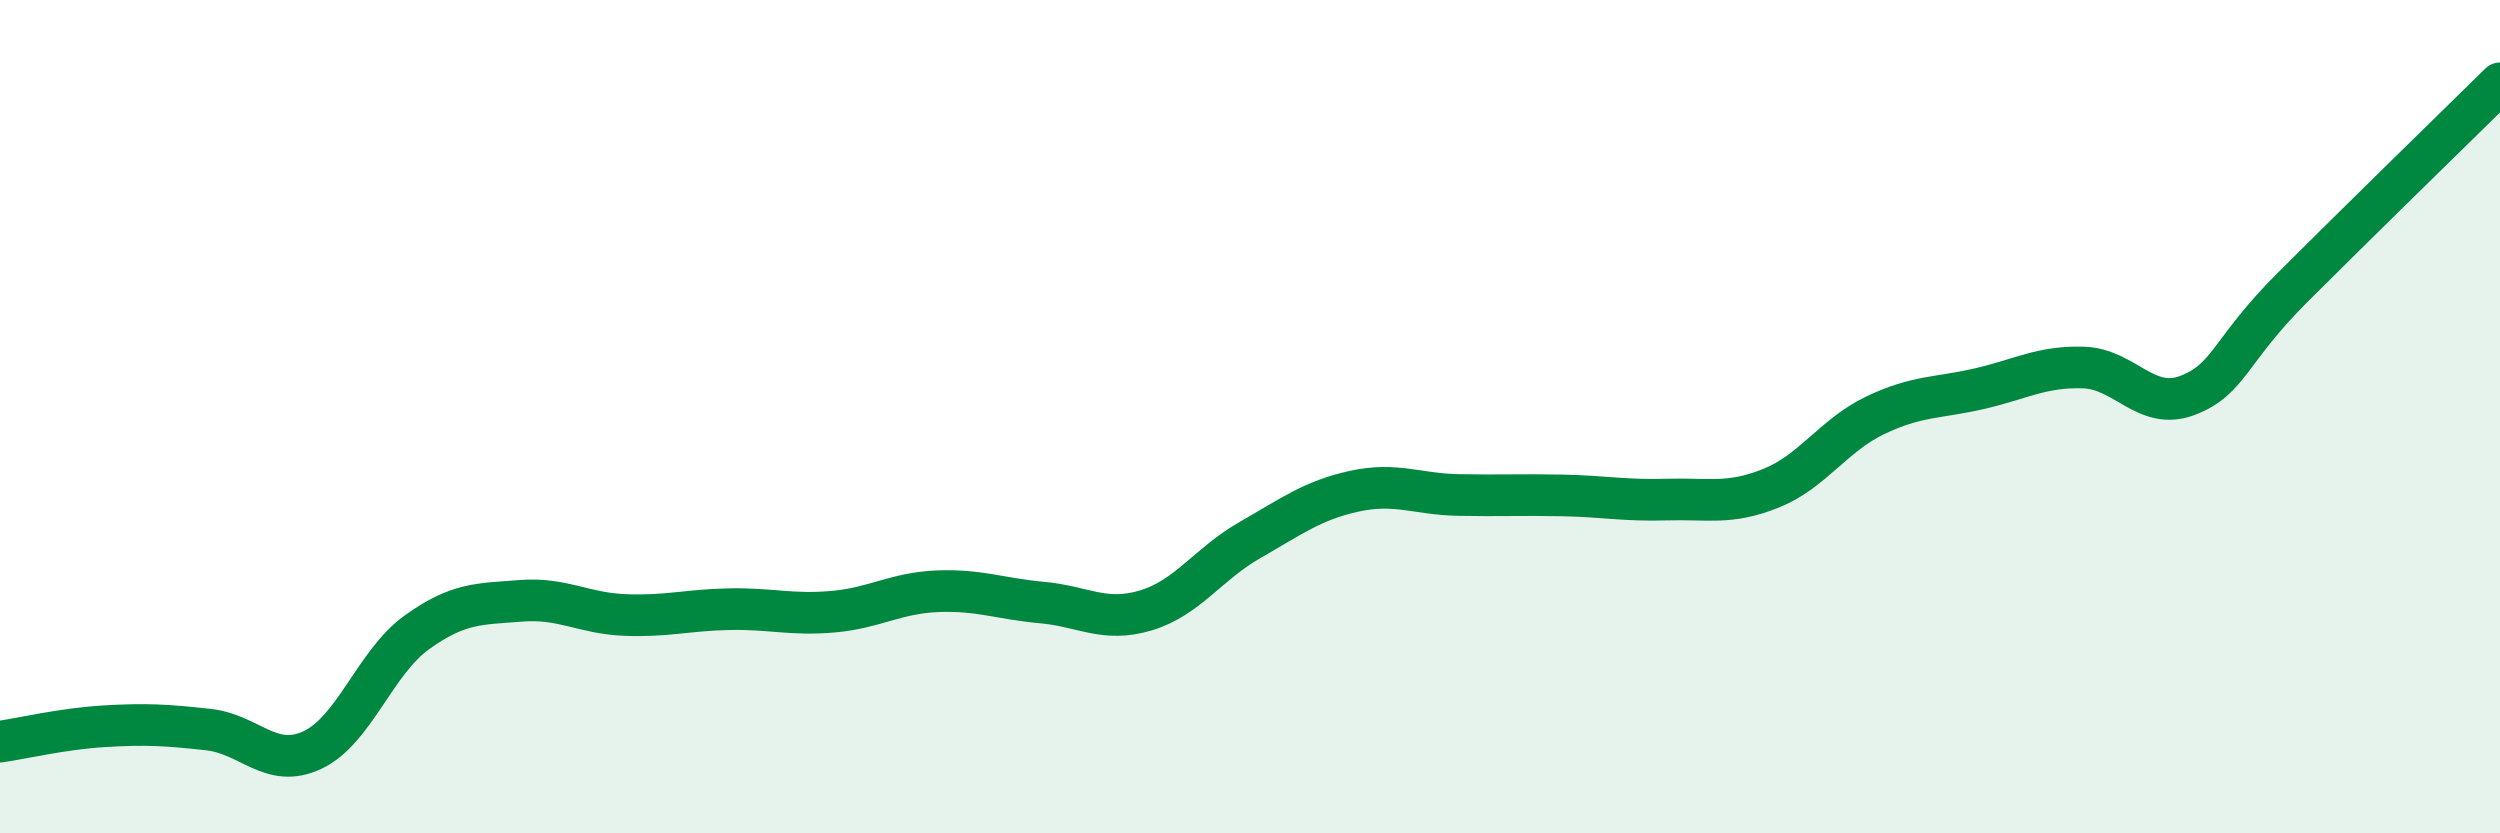
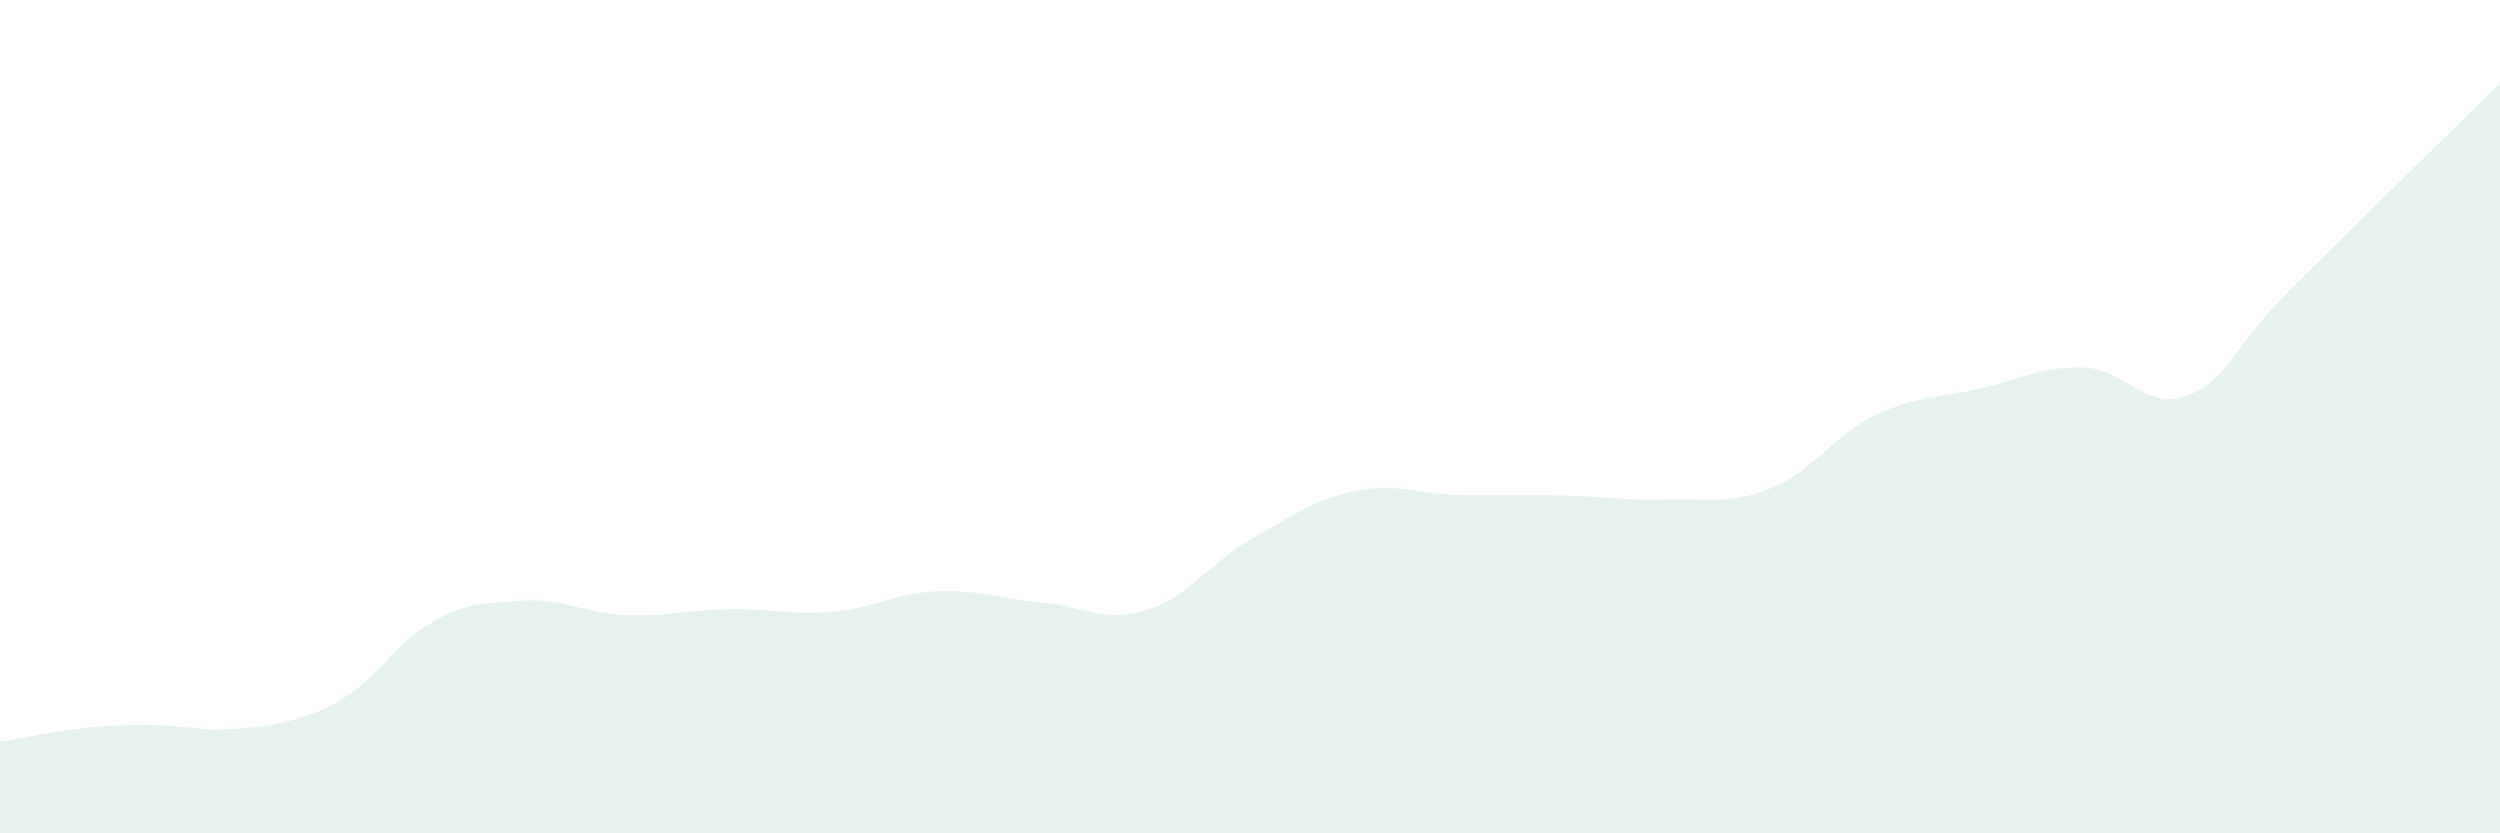
<svg xmlns="http://www.w3.org/2000/svg" width="60" height="20" viewBox="0 0 60 20">
-   <path d="M 0,17.8 C 0.5,17.73 1.5,17.49 2.5,17.43 C 3.5,17.37 4,17.4 5,17.51 C 6,17.62 6.5,18.47 7.5,18 C 8.5,17.53 9,15.9 10,15.18 C 11,14.46 11.5,14.5 12.5,14.42 C 13.5,14.34 14,14.72 15,14.76 C 16,14.8 16.5,14.64 17.5,14.62 C 18.5,14.6 19,14.77 20,14.68 C 21,14.59 21.5,14.23 22.5,14.19 C 23.5,14.15 24,14.37 25,14.46 C 26,14.55 26.5,14.95 27.5,14.65 C 28.5,14.35 29,13.53 30,12.96 C 31,12.39 31.5,12.01 32.5,11.79 C 33.5,11.57 34,11.86 35,11.88 C 36,11.9 36.5,11.87 37.5,11.89 C 38.5,11.91 39,12.02 40,11.99 C 41,11.96 41.5,12.12 42.5,11.72 C 43.5,11.32 44,10.45 45,9.97 C 46,9.49 46.5,9.56 47.5,9.33 C 48.5,9.1 49,8.79 50,8.82 C 51,8.85 51.5,9.87 52.5,9.49 C 53.5,9.11 53.5,8.42 55,6.92 C 56.5,5.42 59,2.98 60,2L60 20L0 20Z" fill="#008740" opacity="0.1" stroke-linecap="round" stroke-linejoin="round" />
-   <path d="M 0,17.8 C 0.5,17.73 1.5,17.49 2.5,17.43 C 3.5,17.37 4,17.4 5,17.51 C 6,17.62 6.5,18.47 7.5,18 C 8.5,17.53 9,15.9 10,15.18 C 11,14.46 11.5,14.5 12.5,14.42 C 13.5,14.34 14,14.72 15,14.76 C 16,14.8 16.5,14.64 17.5,14.62 C 18.5,14.6 19,14.77 20,14.68 C 21,14.59 21.5,14.23 22.5,14.19 C 23.5,14.15 24,14.37 25,14.46 C 26,14.55 26.5,14.95 27.5,14.65 C 28.5,14.35 29,13.53 30,12.96 C 31,12.39 31.5,12.01 32.5,11.79 C 33.5,11.57 34,11.86 35,11.88 C 36,11.9 36.5,11.87 37.5,11.89 C 38.5,11.91 39,12.02 40,11.99 C 41,11.96 41.5,12.12 42.5,11.72 C 43.5,11.32 44,10.45 45,9.97 C 46,9.49 46.5,9.56 47.5,9.33 C 48.5,9.1 49,8.79 50,8.82 C 51,8.85 51.5,9.87 52.5,9.49 C 53.5,9.11 53.5,8.42 55,6.92 C 56.5,5.42 59,2.98 60,2" stroke="#008740" stroke-width="1" fill="none" stroke-linecap="round" stroke-linejoin="round" />
+   <path d="M 0,17.8 C 0.5,17.73 1.5,17.49 2.5,17.43 C 3.5,17.37 4,17.4 5,17.51 C 8.5,17.53 9,15.9 10,15.18 C 11,14.46 11.5,14.5 12.5,14.42 C 13.5,14.34 14,14.72 15,14.76 C 16,14.8 16.5,14.64 17.5,14.62 C 18.5,14.6 19,14.77 20,14.68 C 21,14.59 21.5,14.23 22.5,14.19 C 23.5,14.15 24,14.37 25,14.46 C 26,14.55 26.5,14.95 27.5,14.65 C 28.5,14.35 29,13.53 30,12.96 C 31,12.39 31.5,12.01 32.5,11.79 C 33.5,11.57 34,11.86 35,11.88 C 36,11.9 36.5,11.87 37.5,11.89 C 38.5,11.91 39,12.02 40,11.99 C 41,11.96 41.5,12.12 42.5,11.72 C 43.5,11.32 44,10.45 45,9.97 C 46,9.49 46.5,9.56 47.5,9.33 C 48.5,9.1 49,8.79 50,8.82 C 51,8.85 51.5,9.87 52.5,9.49 C 53.5,9.11 53.5,8.42 55,6.92 C 56.5,5.42 59,2.98 60,2L60 20L0 20Z" fill="#008740" opacity="0.1" stroke-linecap="round" stroke-linejoin="round" />
</svg>